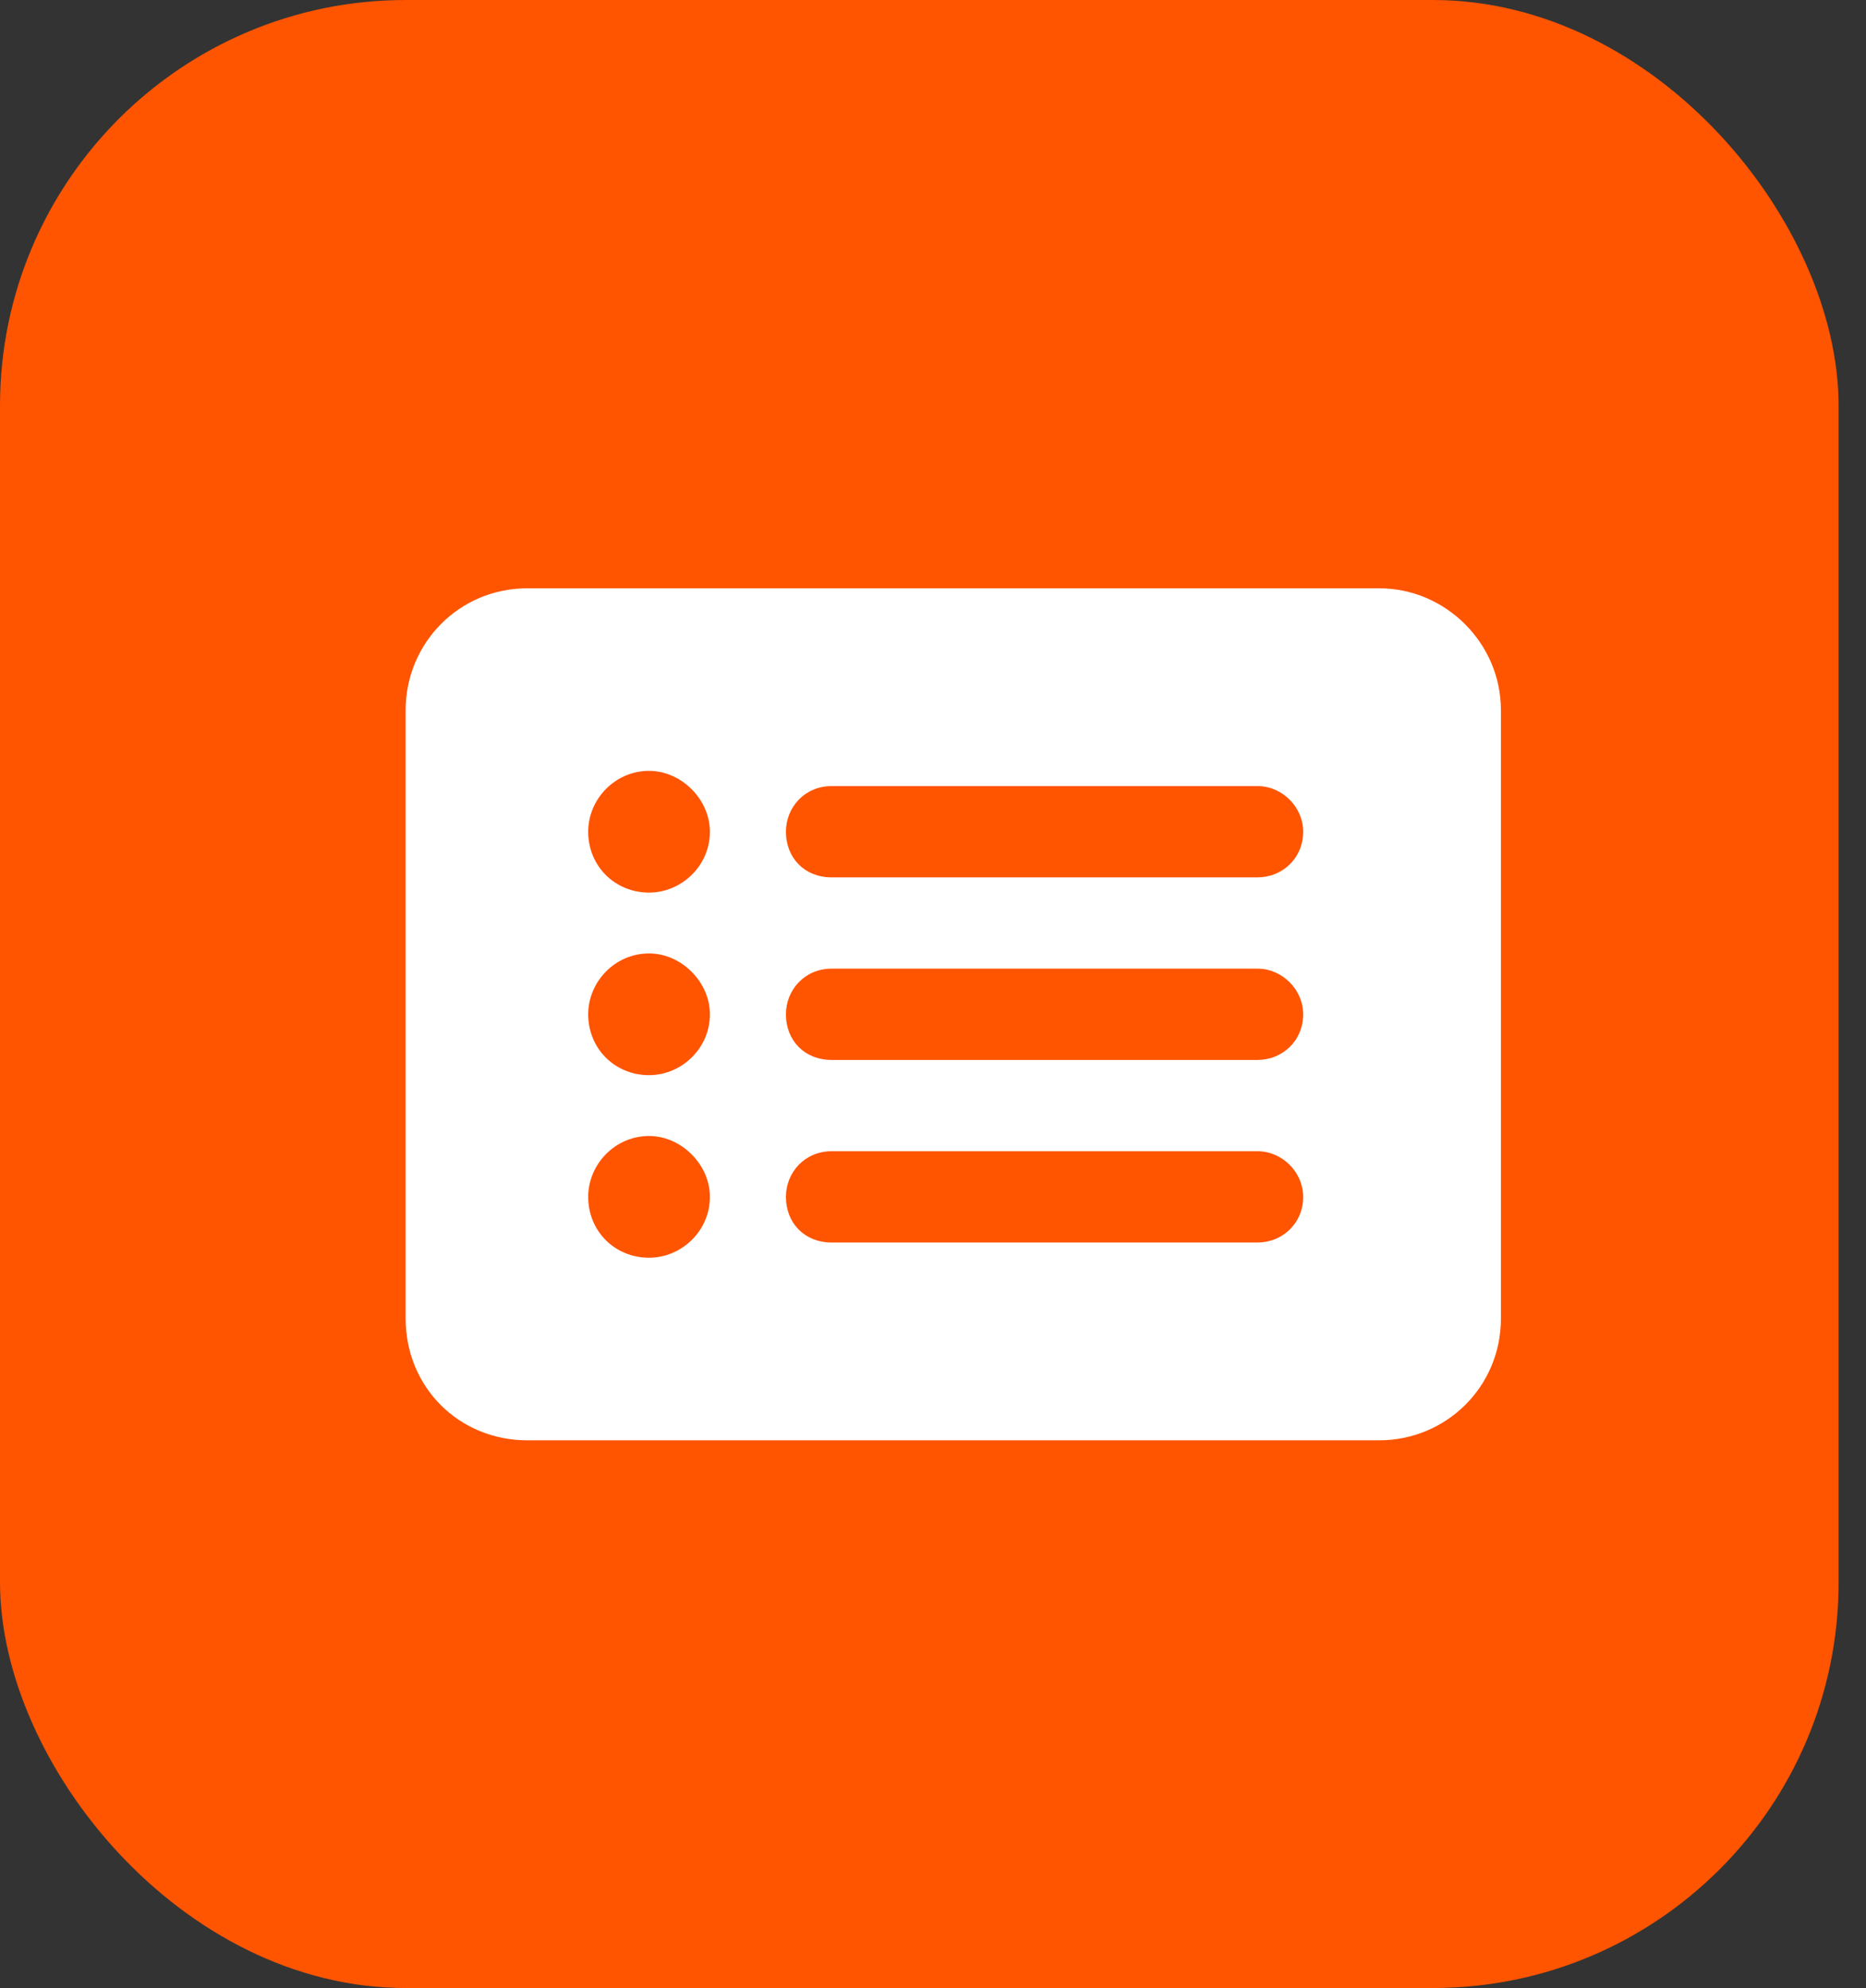
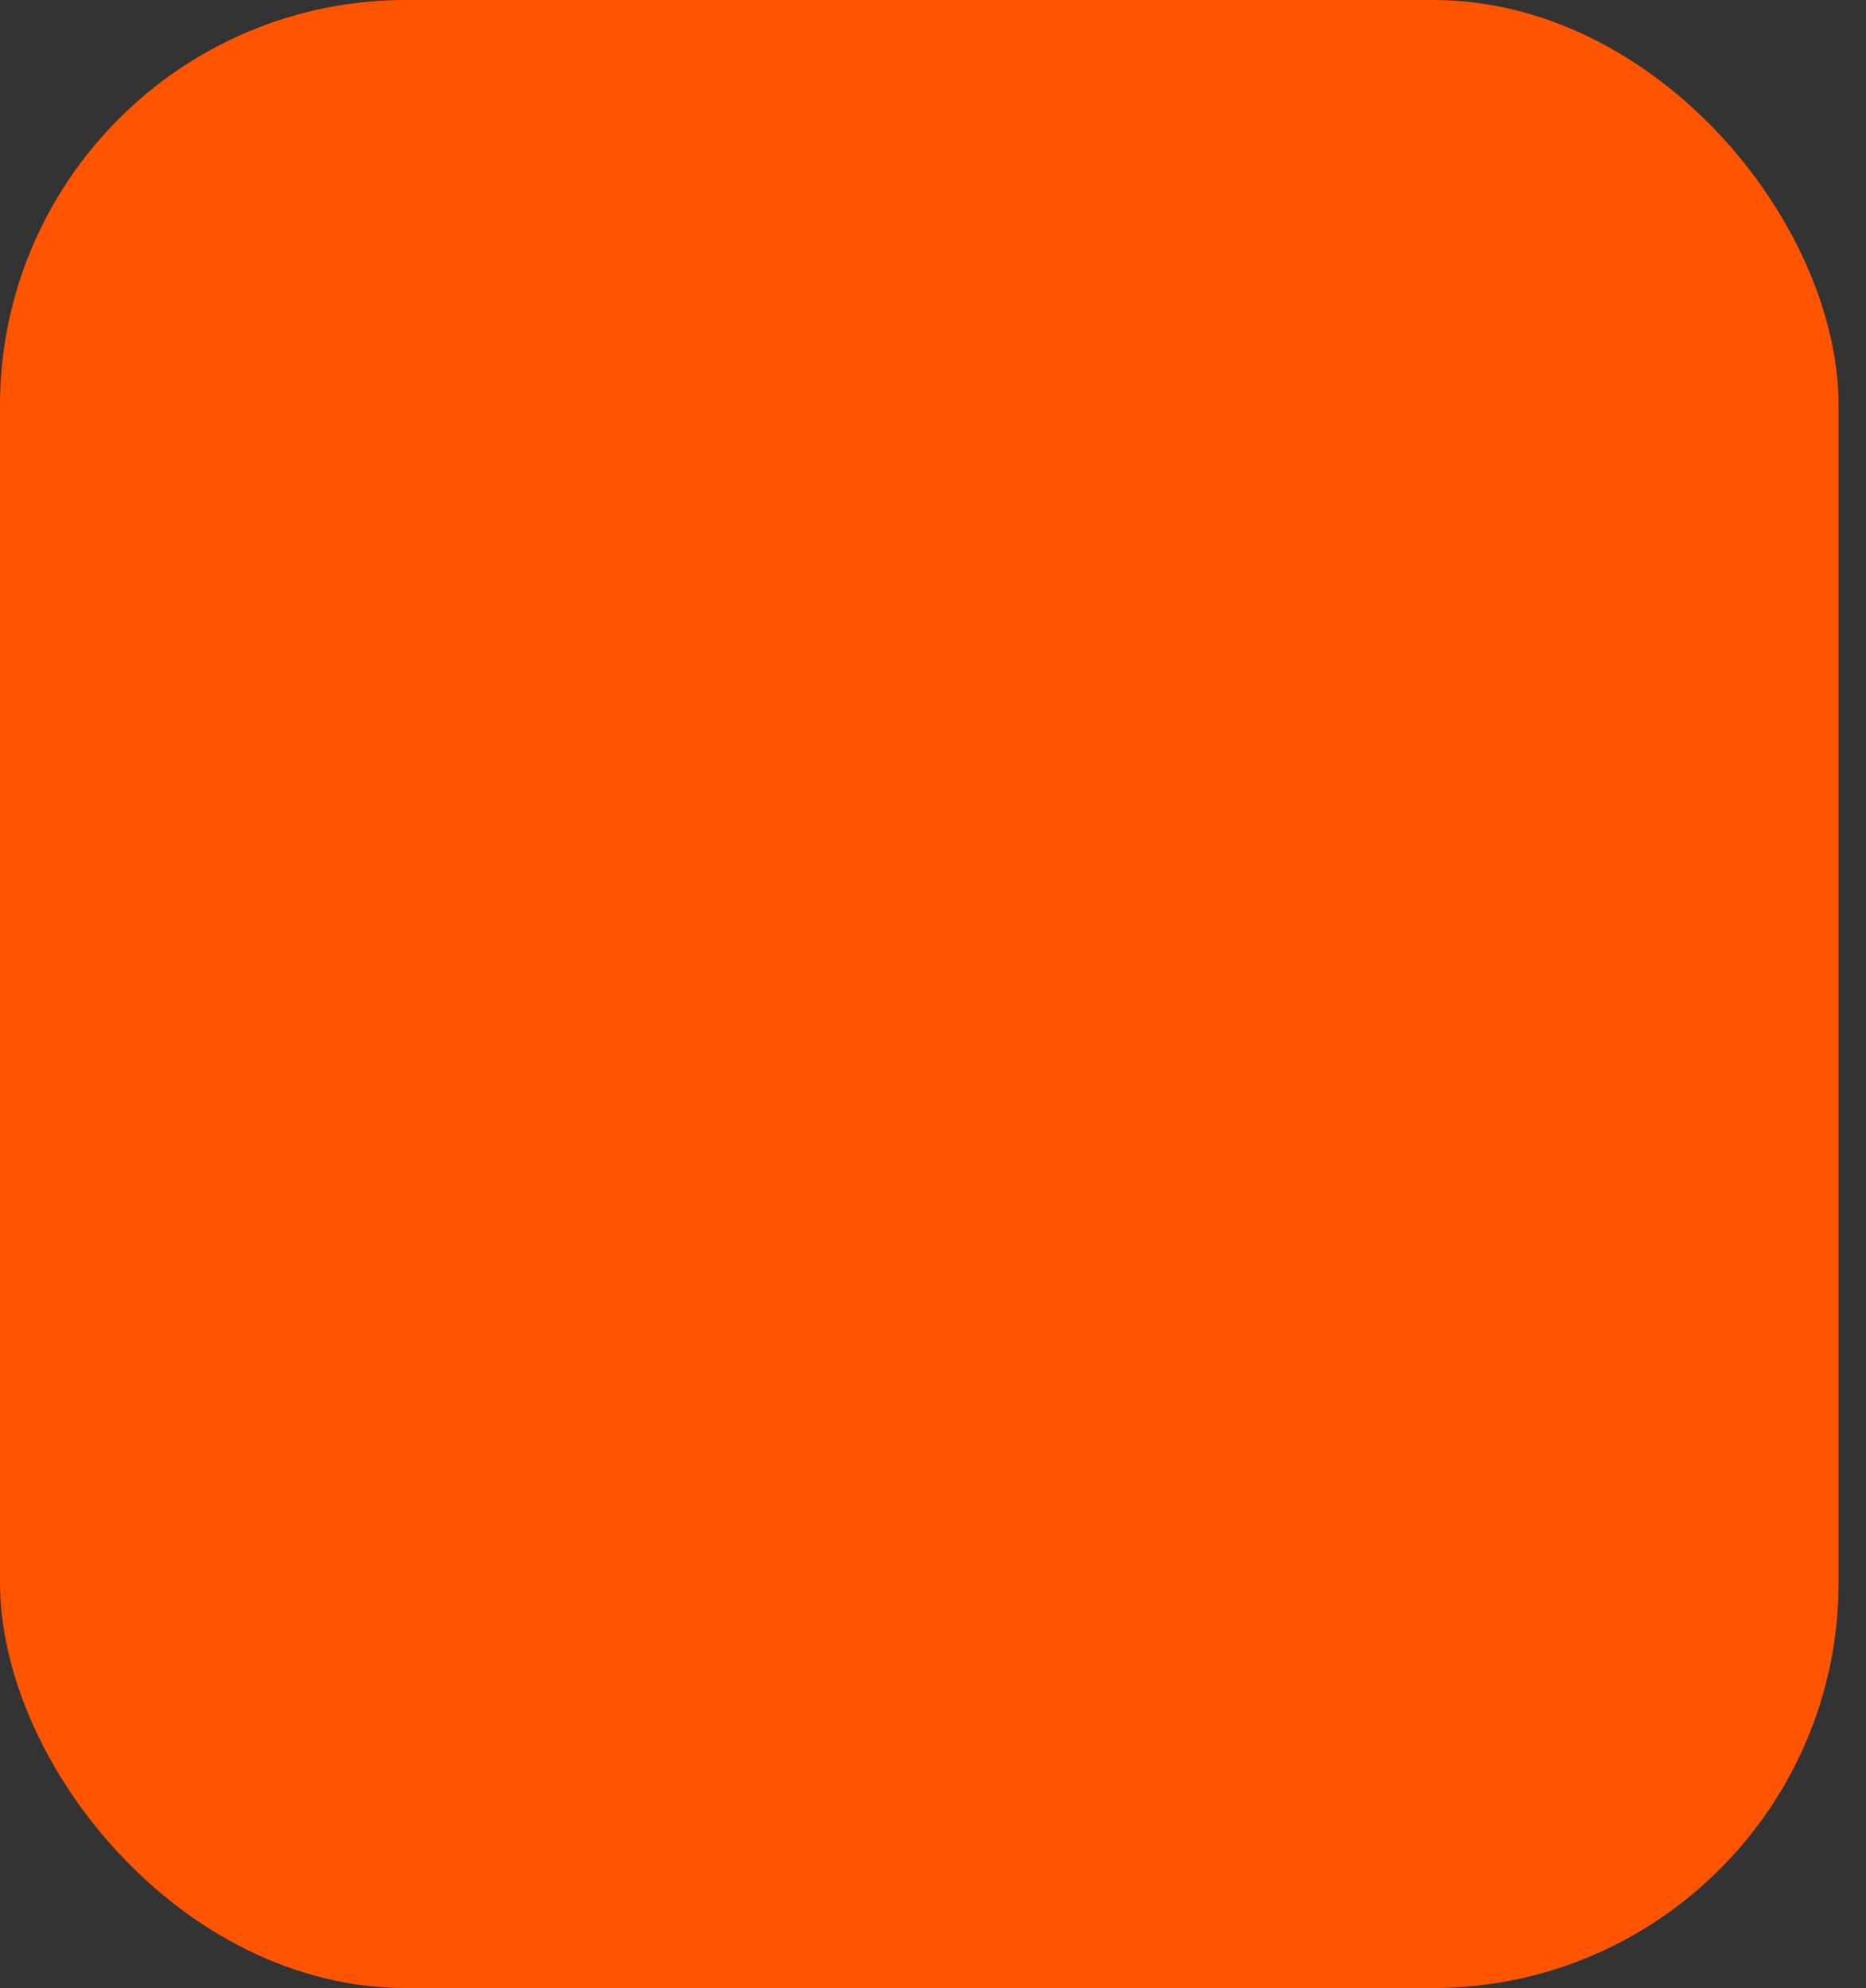
<svg xmlns="http://www.w3.org/2000/svg" width="46" height="49" viewBox="0 0 46 49" fill="none">
  <rect x="0" y="0" width="46" height="49" fill="#333333" stroke="none" />
  <rect width="45.325" height="49" rx="10" fill="#FF5400" />
-   <path d="M10 17.5C10 15.859 11.312 14.5 13 14.5H34C35.641 14.5 37 15.859 37 17.5V32.5C37 34.188 35.641 35.5 34 35.5H13C11.312 35.5 10 34.188 10 32.5V17.5ZM17.5 25C17.5 24.203 16.797 23.5 16 23.5C15.156 23.5 14.5 24.203 14.5 25C14.5 25.844 15.156 26.5 16 26.5C16.797 26.5 17.5 25.844 17.5 25ZM17.5 20.5C17.5 19.703 16.797 19 16 19C15.156 19 14.5 19.703 14.5 20.5C14.5 21.344 15.156 22 16 22C16.797 22 17.5 21.344 17.5 20.5ZM17.5 29.5C17.5 28.703 16.797 28 16 28C15.156 28 14.5 28.703 14.5 29.5C14.5 30.344 15.156 31 16 31C16.797 31 17.5 30.344 17.5 29.5ZM20.5 19.375C19.844 19.375 19.375 19.891 19.375 20.5C19.375 21.156 19.844 21.625 20.5 21.625H31C31.609 21.625 32.125 21.156 32.125 20.5C32.125 19.891 31.609 19.375 31 19.375H20.5ZM20.5 23.875C19.844 23.875 19.375 24.391 19.375 25C19.375 25.656 19.844 26.125 20.5 26.125H31C31.609 26.125 32.125 25.656 32.125 25C32.125 24.391 31.609 23.875 31 23.875H20.5ZM20.5 28.375C19.844 28.375 19.375 28.891 19.375 29.5C19.375 30.156 19.844 30.625 20.5 30.625H31C31.609 30.625 32.125 30.156 32.125 29.5C32.125 28.891 31.609 28.375 31 28.375H20.5Z" fill="white" />
</svg>